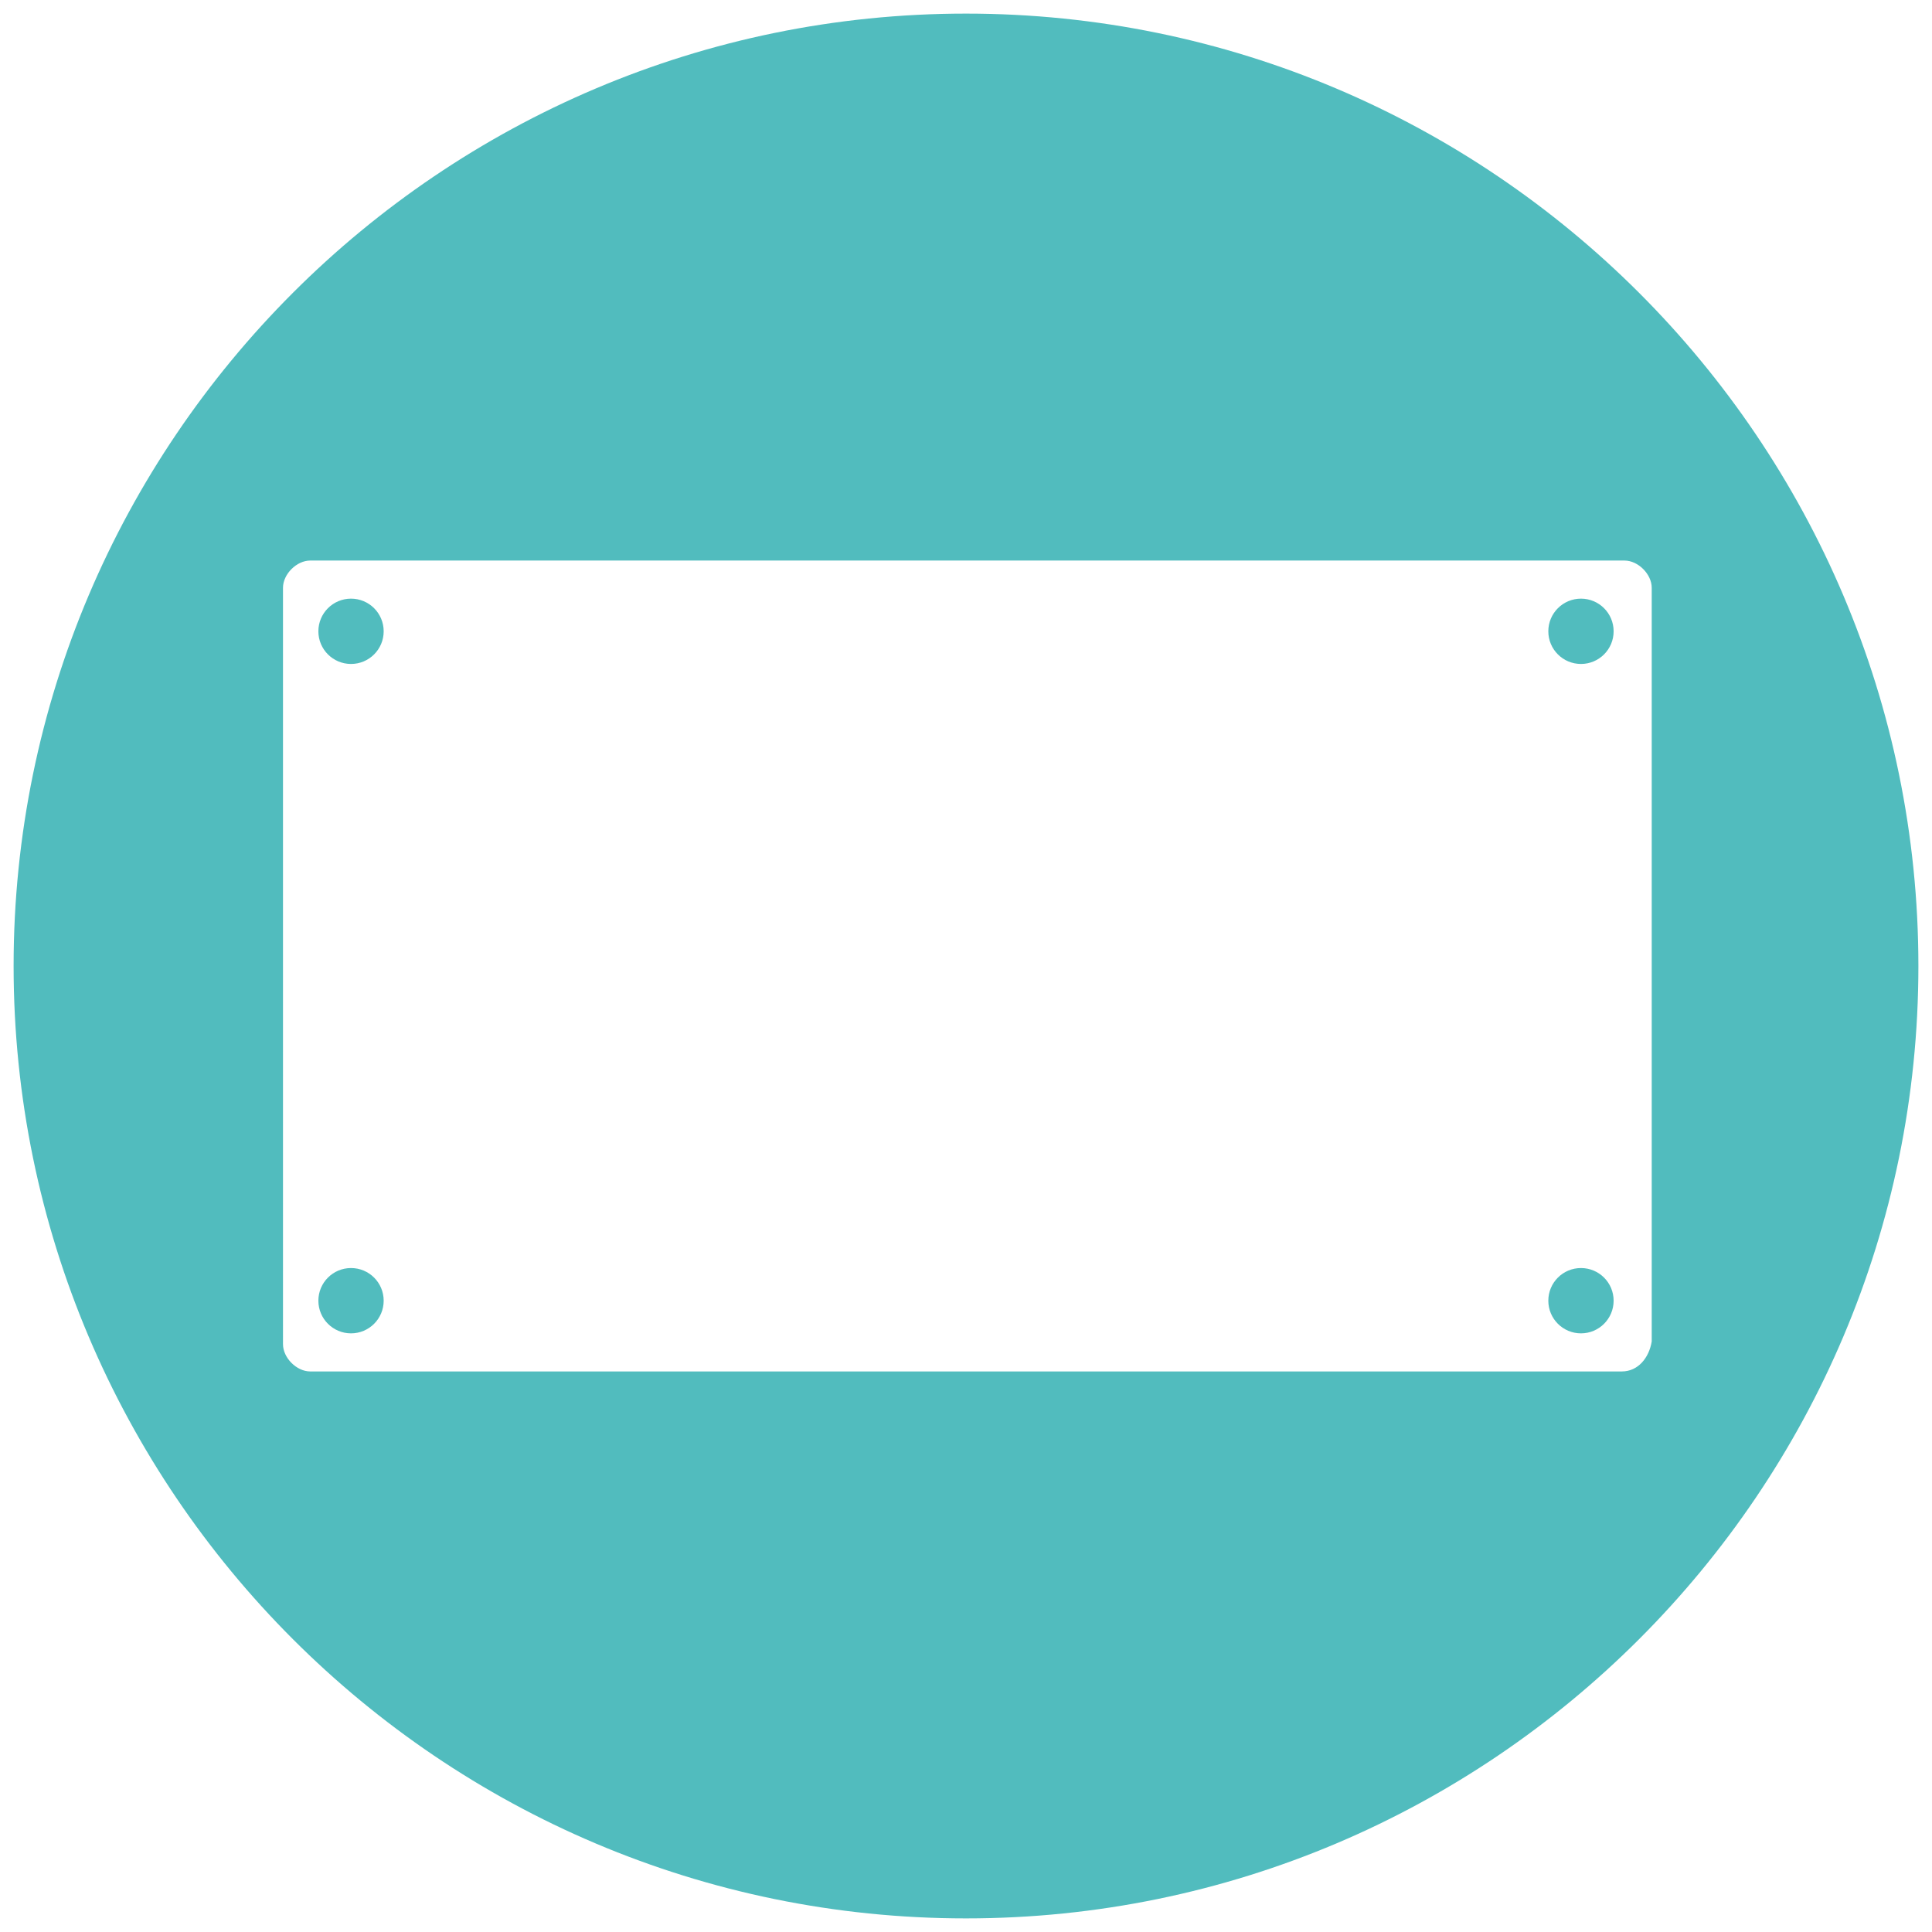
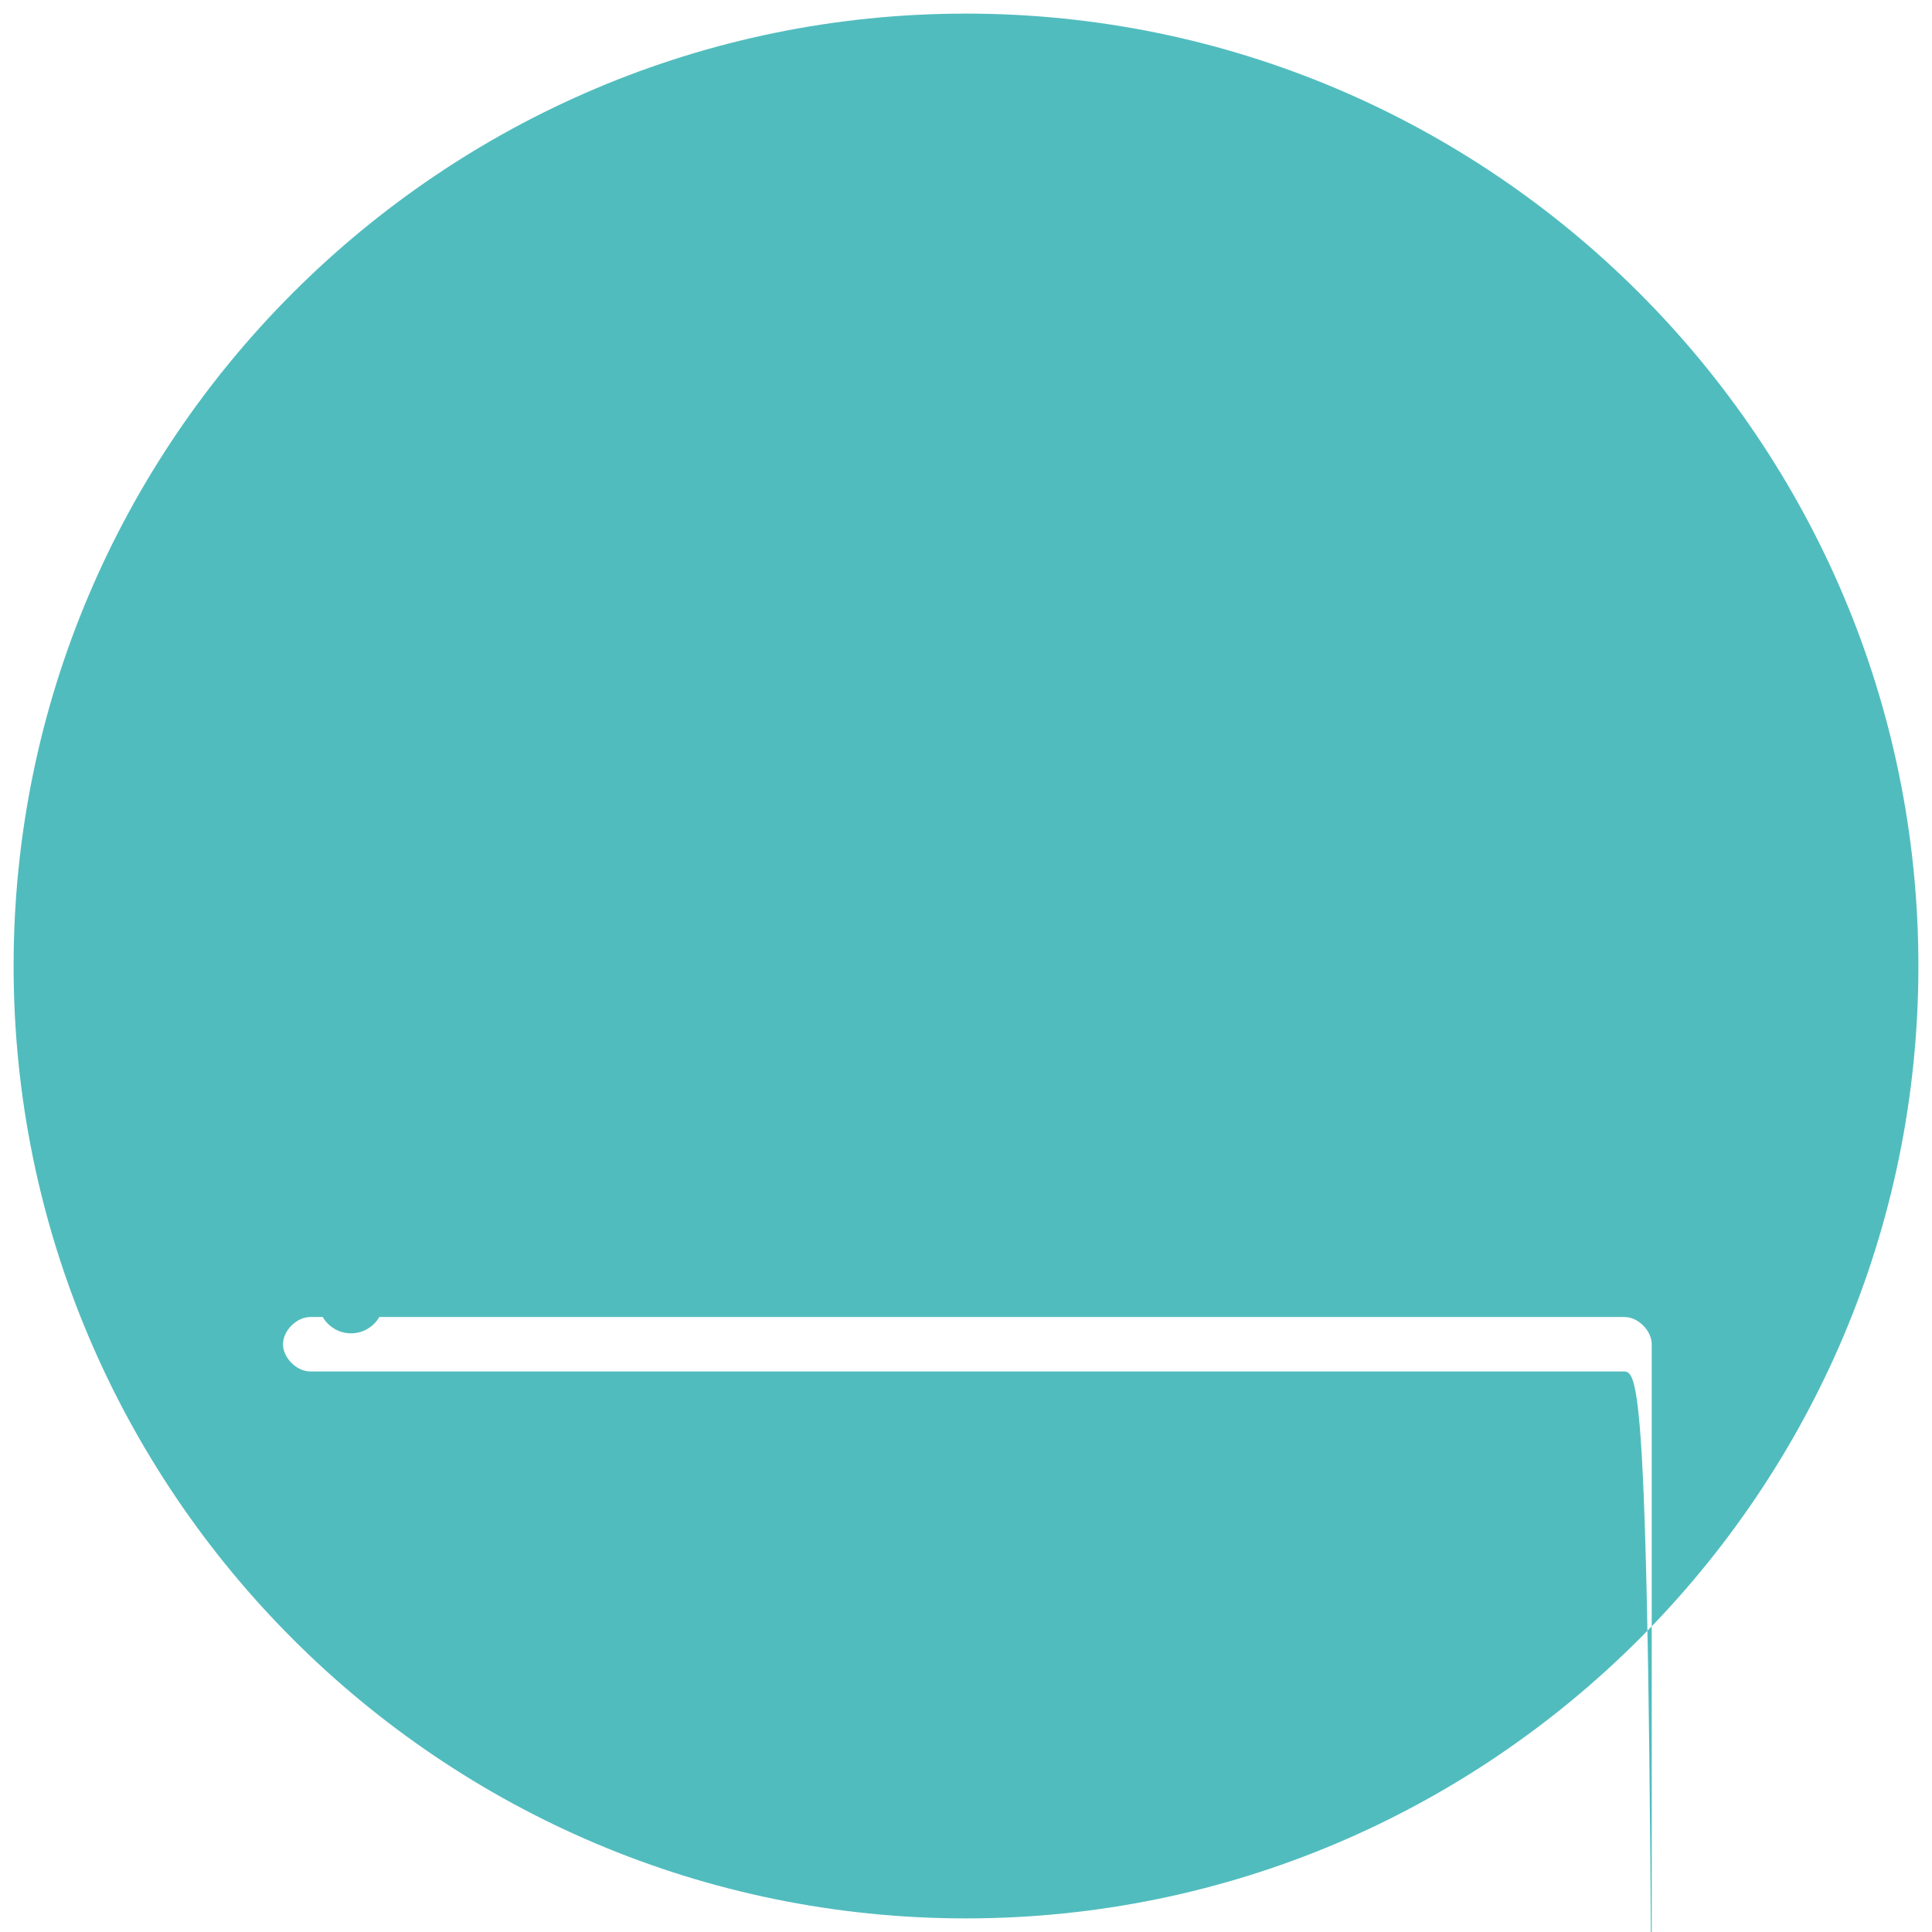
<svg xmlns="http://www.w3.org/2000/svg" version="1.1" id="Ebene_1" x="0px" y="0px" viewBox="0 0 71 71" style="enable-background:new 0 0 71 71;" xml:space="preserve">
  <style type="text/css">
	.st0{fill:#51BCBE;}
</style>
  <g>
-     <path class="st0" d="M35.5,0.5c-19.3,0-35,15.7-35,35s15.7,35,35,35s35-15.7,35-35S54.8,0.5,35.5,0.5z M59.6,50.4H11.4   c-0.5,0-1-0.5-1-1V21.6c0-0.5,0.5-1,1-1h48.3c0.5,0,1,0.5,1,1v27.7C60.6,49.9,60.2,50.4,59.6,50.4z" />
+     <path class="st0" d="M35.5,0.5c-19.3,0-35,15.7-35,35s15.7,35,35,35s35-15.7,35-35S54.8,0.5,35.5,0.5z M59.6,50.4H11.4   c-0.5,0-1-0.5-1-1c0-0.5,0.5-1,1-1h48.3c0.5,0,1,0.5,1,1v27.7C60.6,49.9,60.2,50.4,59.6,50.4z" />
    <circle class="st0" cx="12.9" cy="23.2" r="1.2" />
    <circle class="st0" cx="12.9" cy="47.8" r="1.2" />
    <circle class="st0" cx="58.1" cy="23.2" r="1.2" />
-     <circle class="st0" cx="58.1" cy="47.8" r="1.2" />
  </g>
</svg>